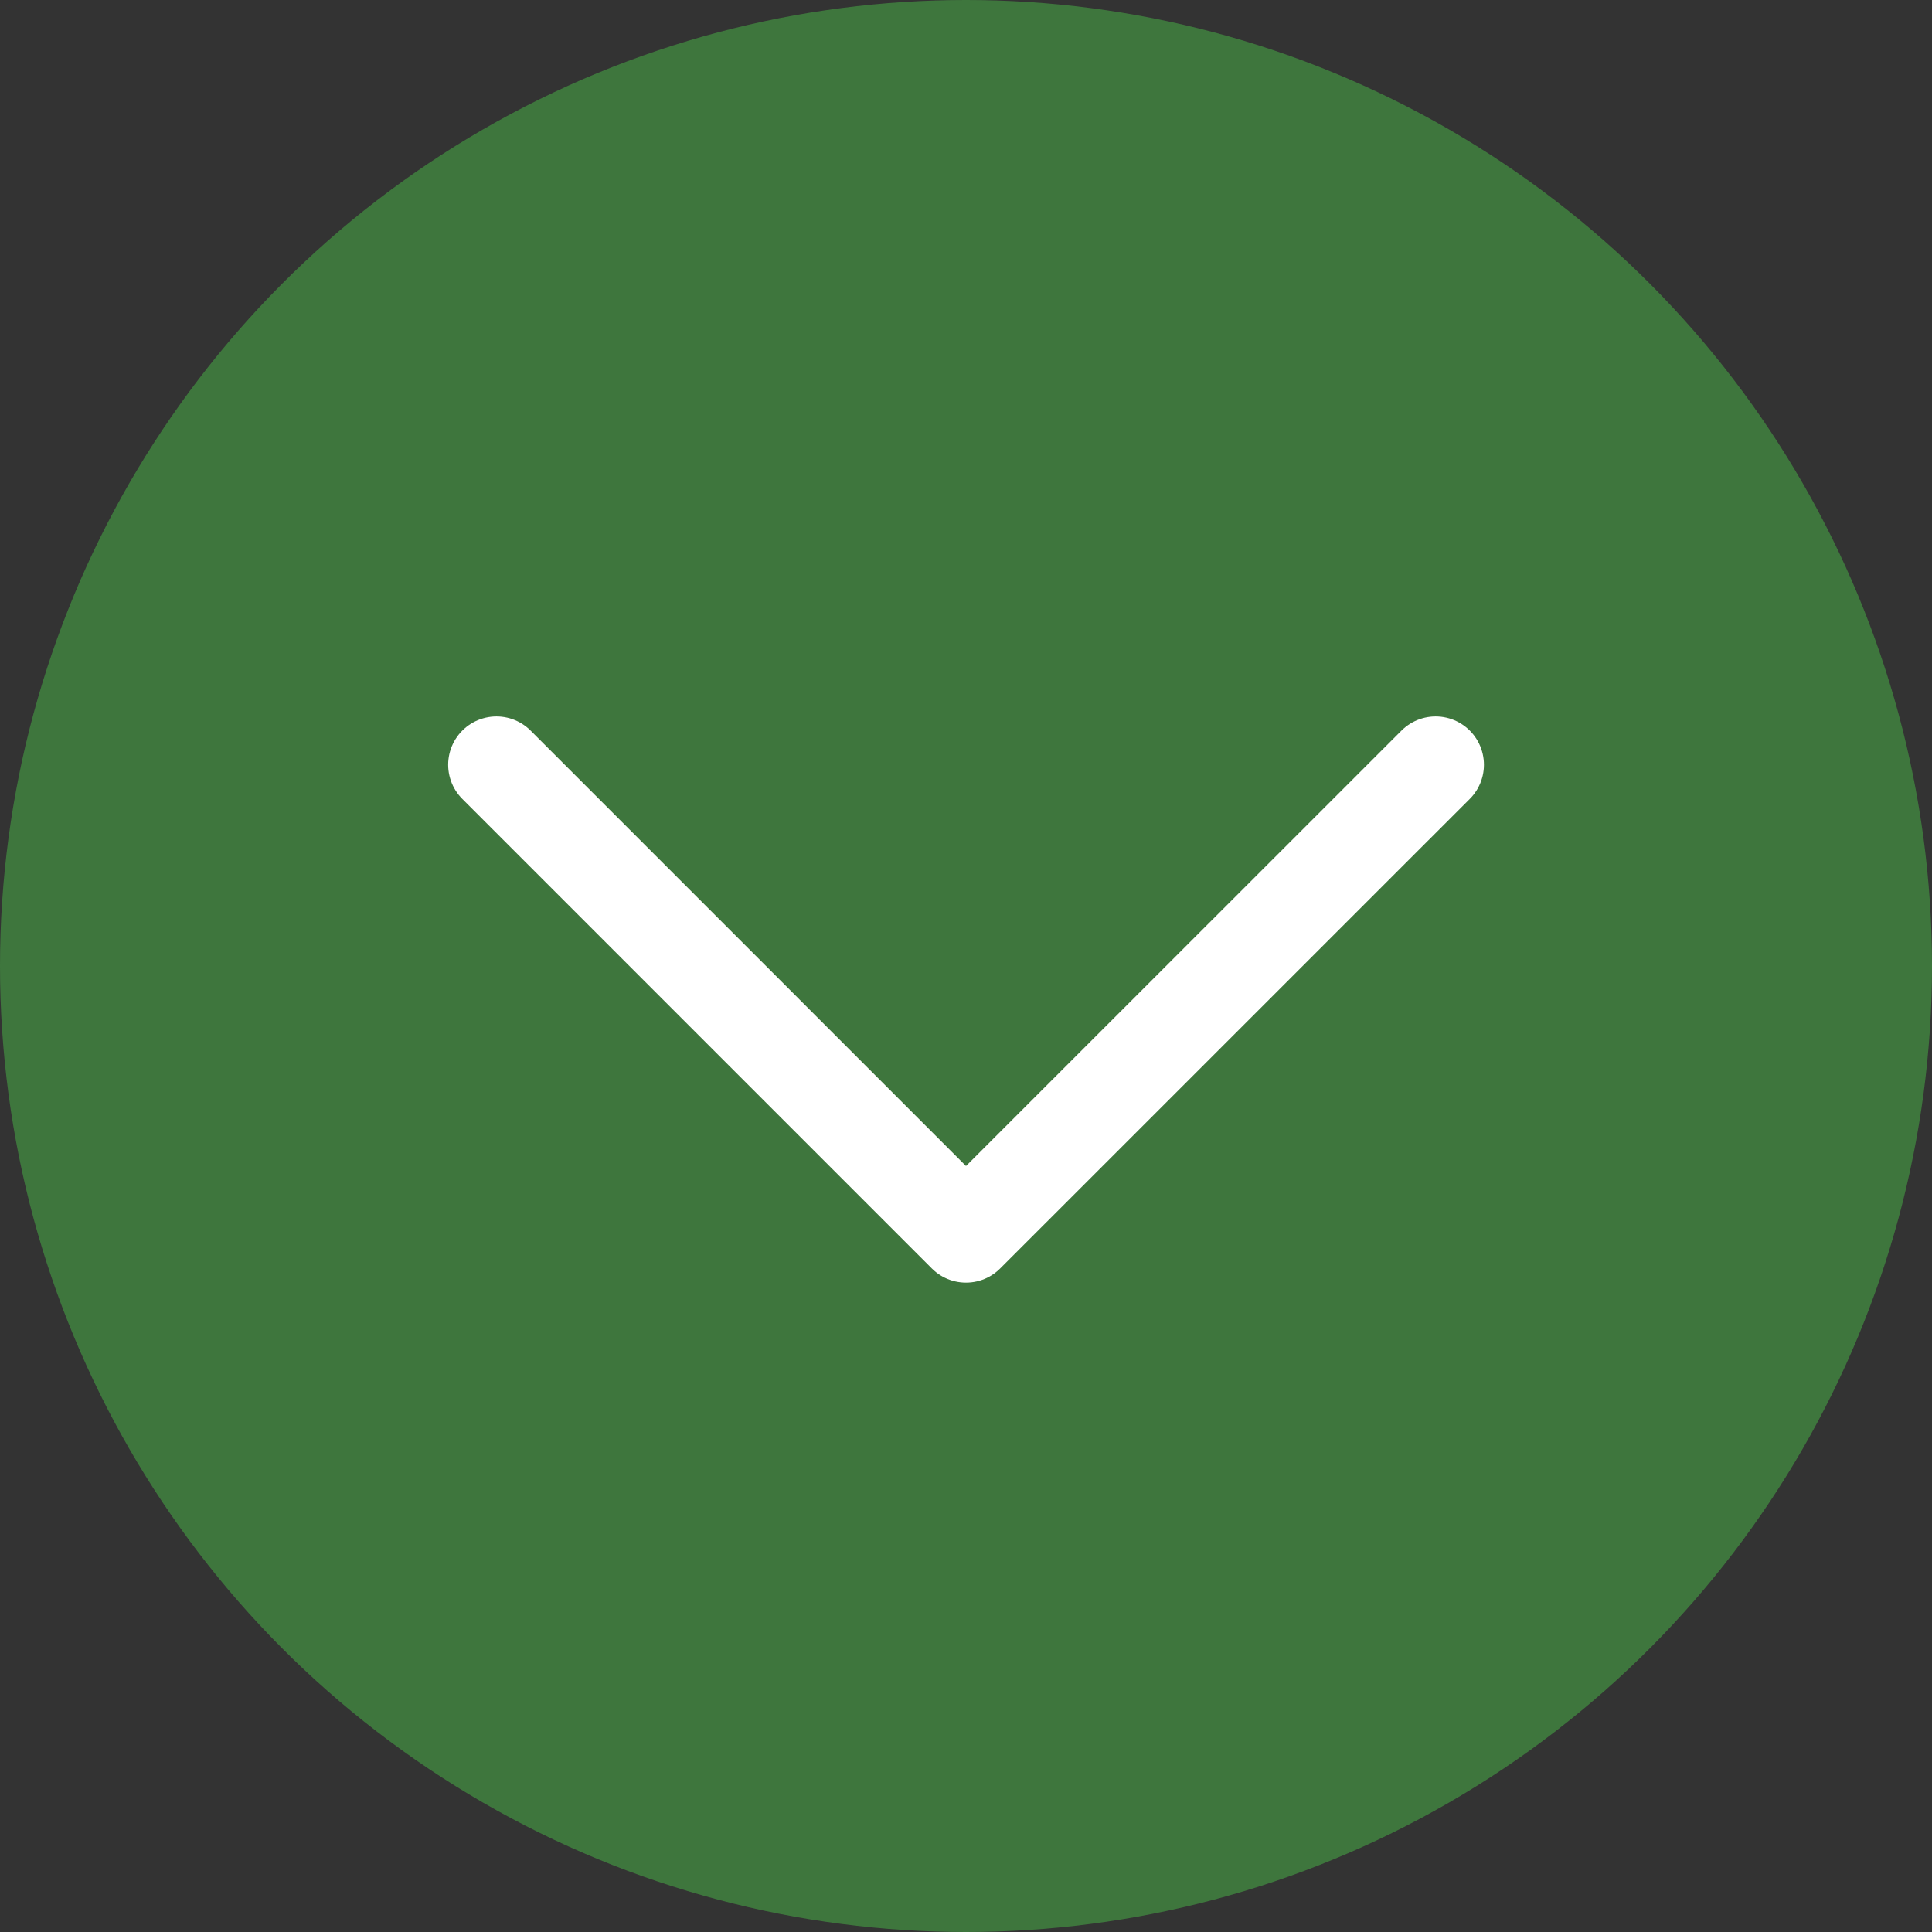
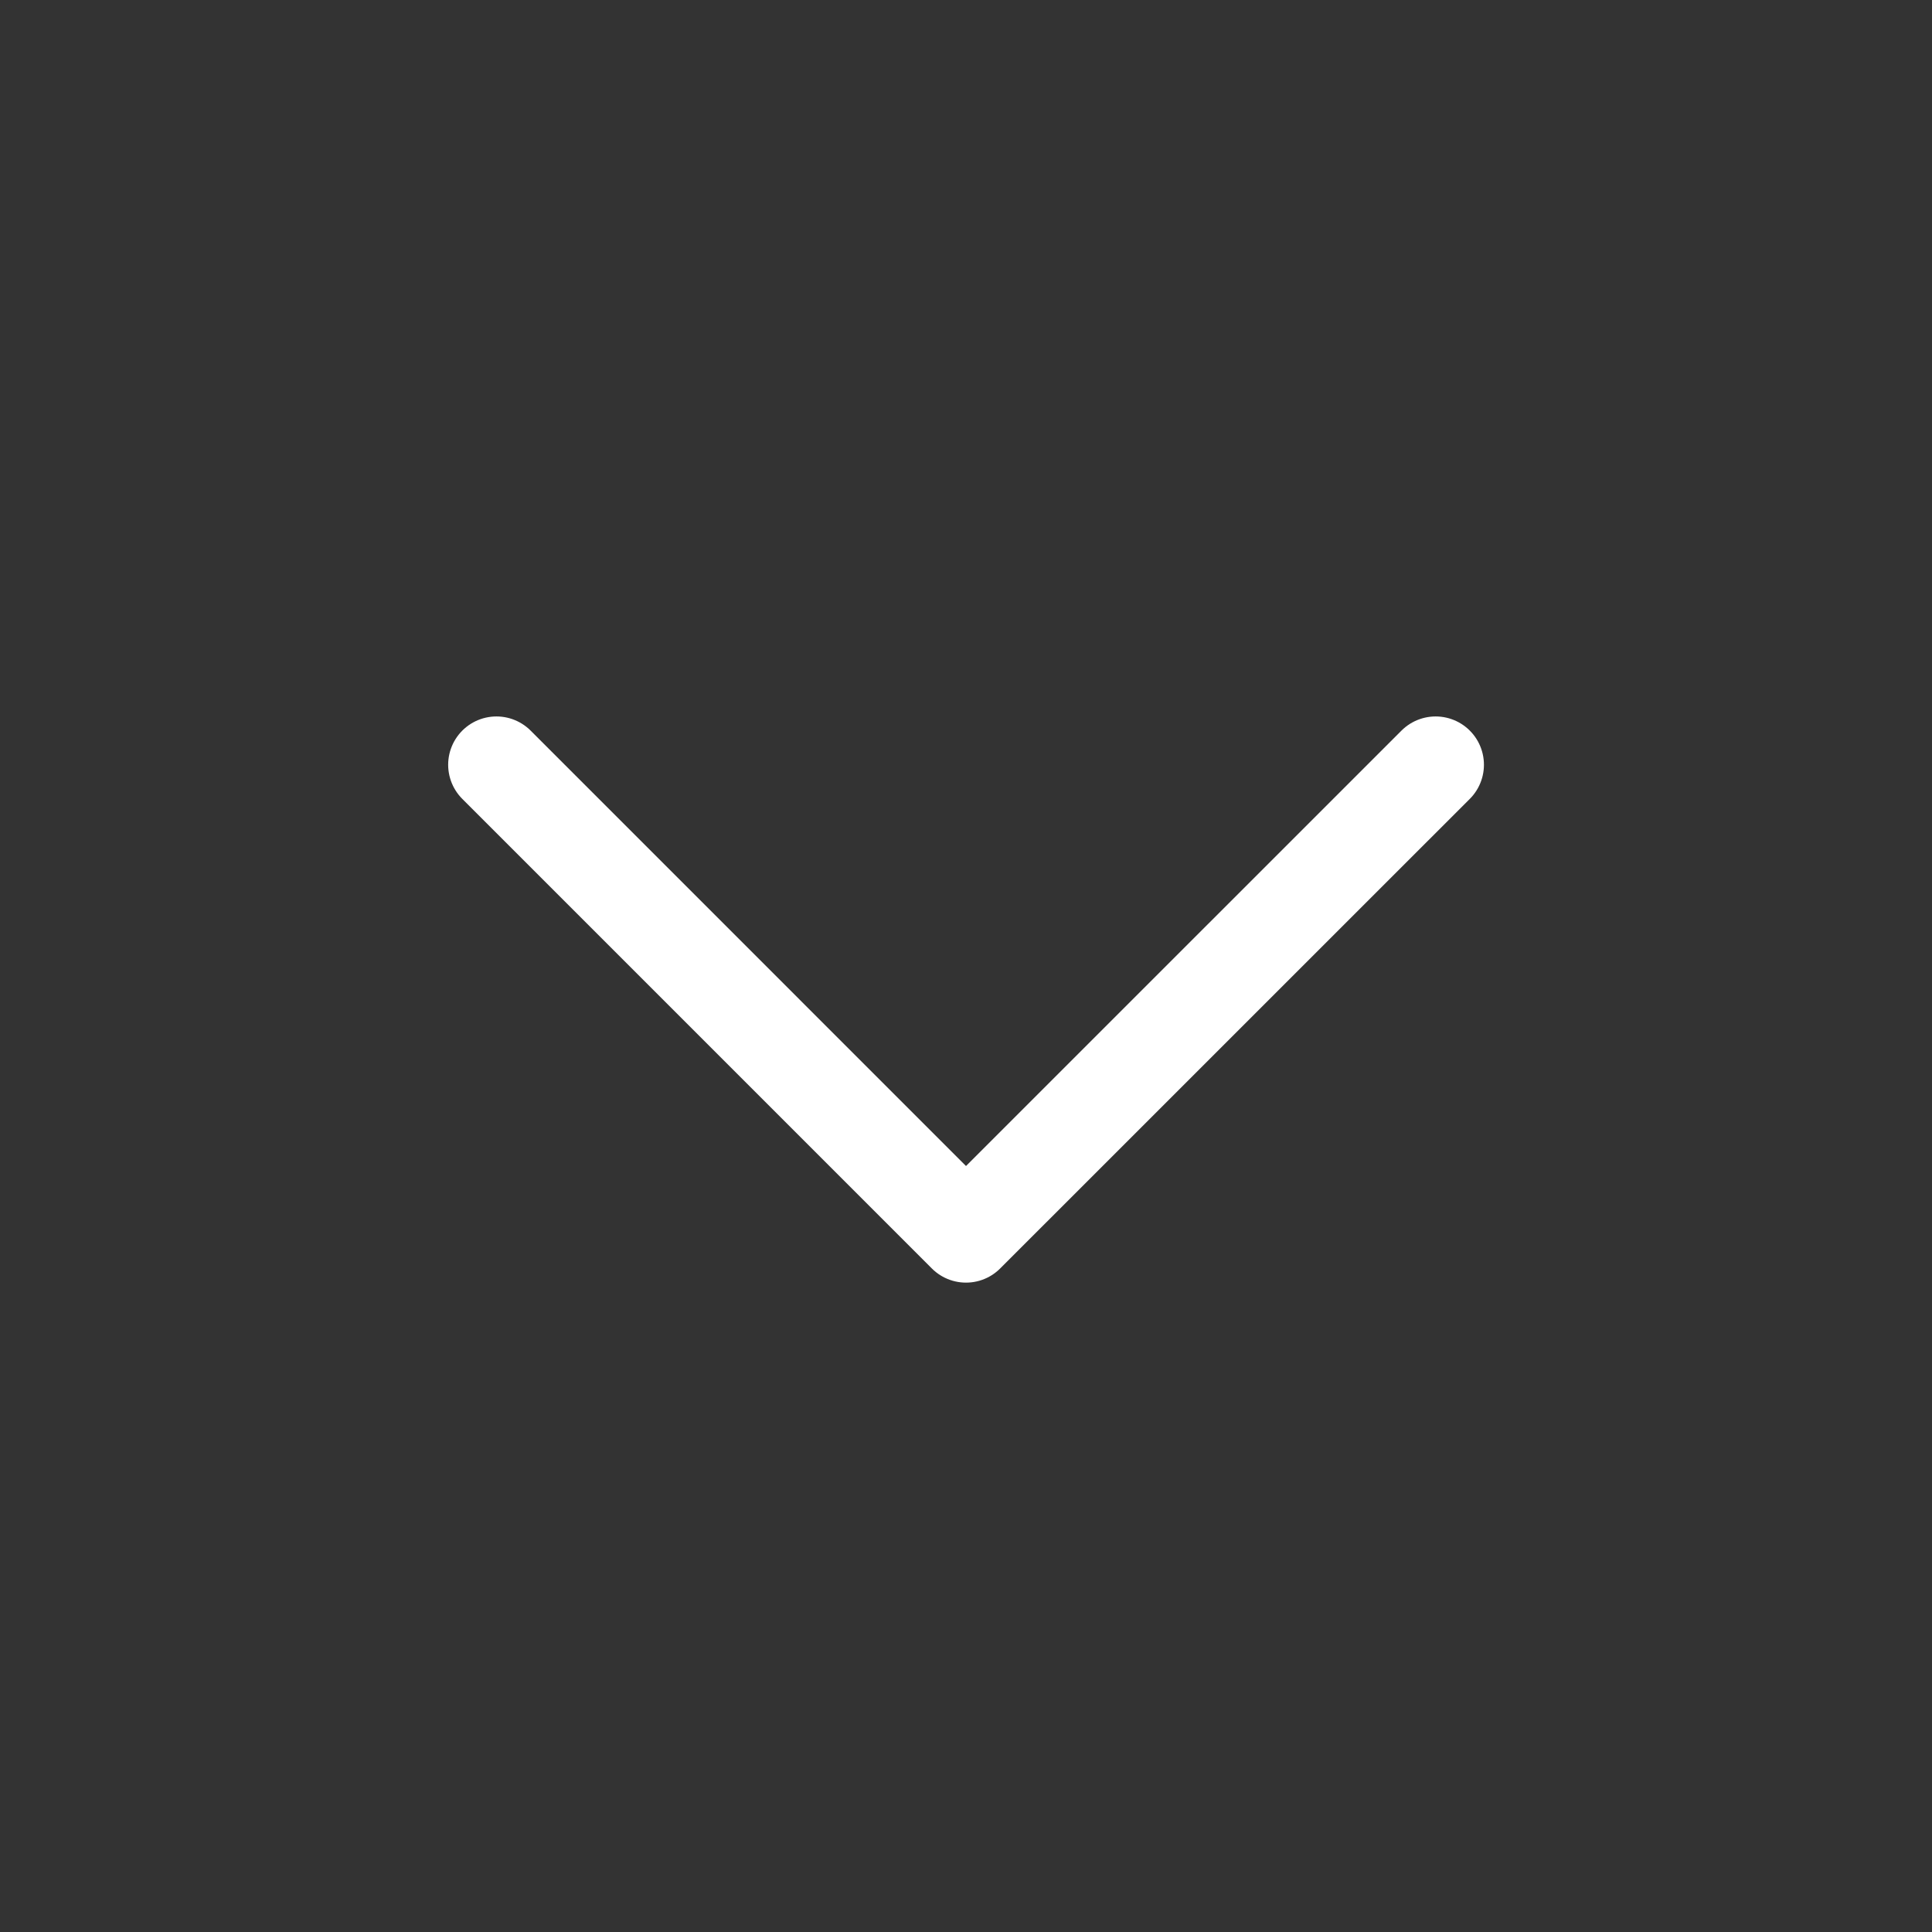
<svg xmlns="http://www.w3.org/2000/svg" width="60" height="60" fill="none">
  <rect width="100%" height="100%" fill="#333333" stroke="none" />
-   <circle cx="30" cy="30" r="30" fill="#3E763D" />
  <path stroke="#fff" stroke-linecap="round" stroke-linejoin="round" stroke-width="3" d="M44.585 23.75 30 38.333 15.418 23.75" />
</svg>